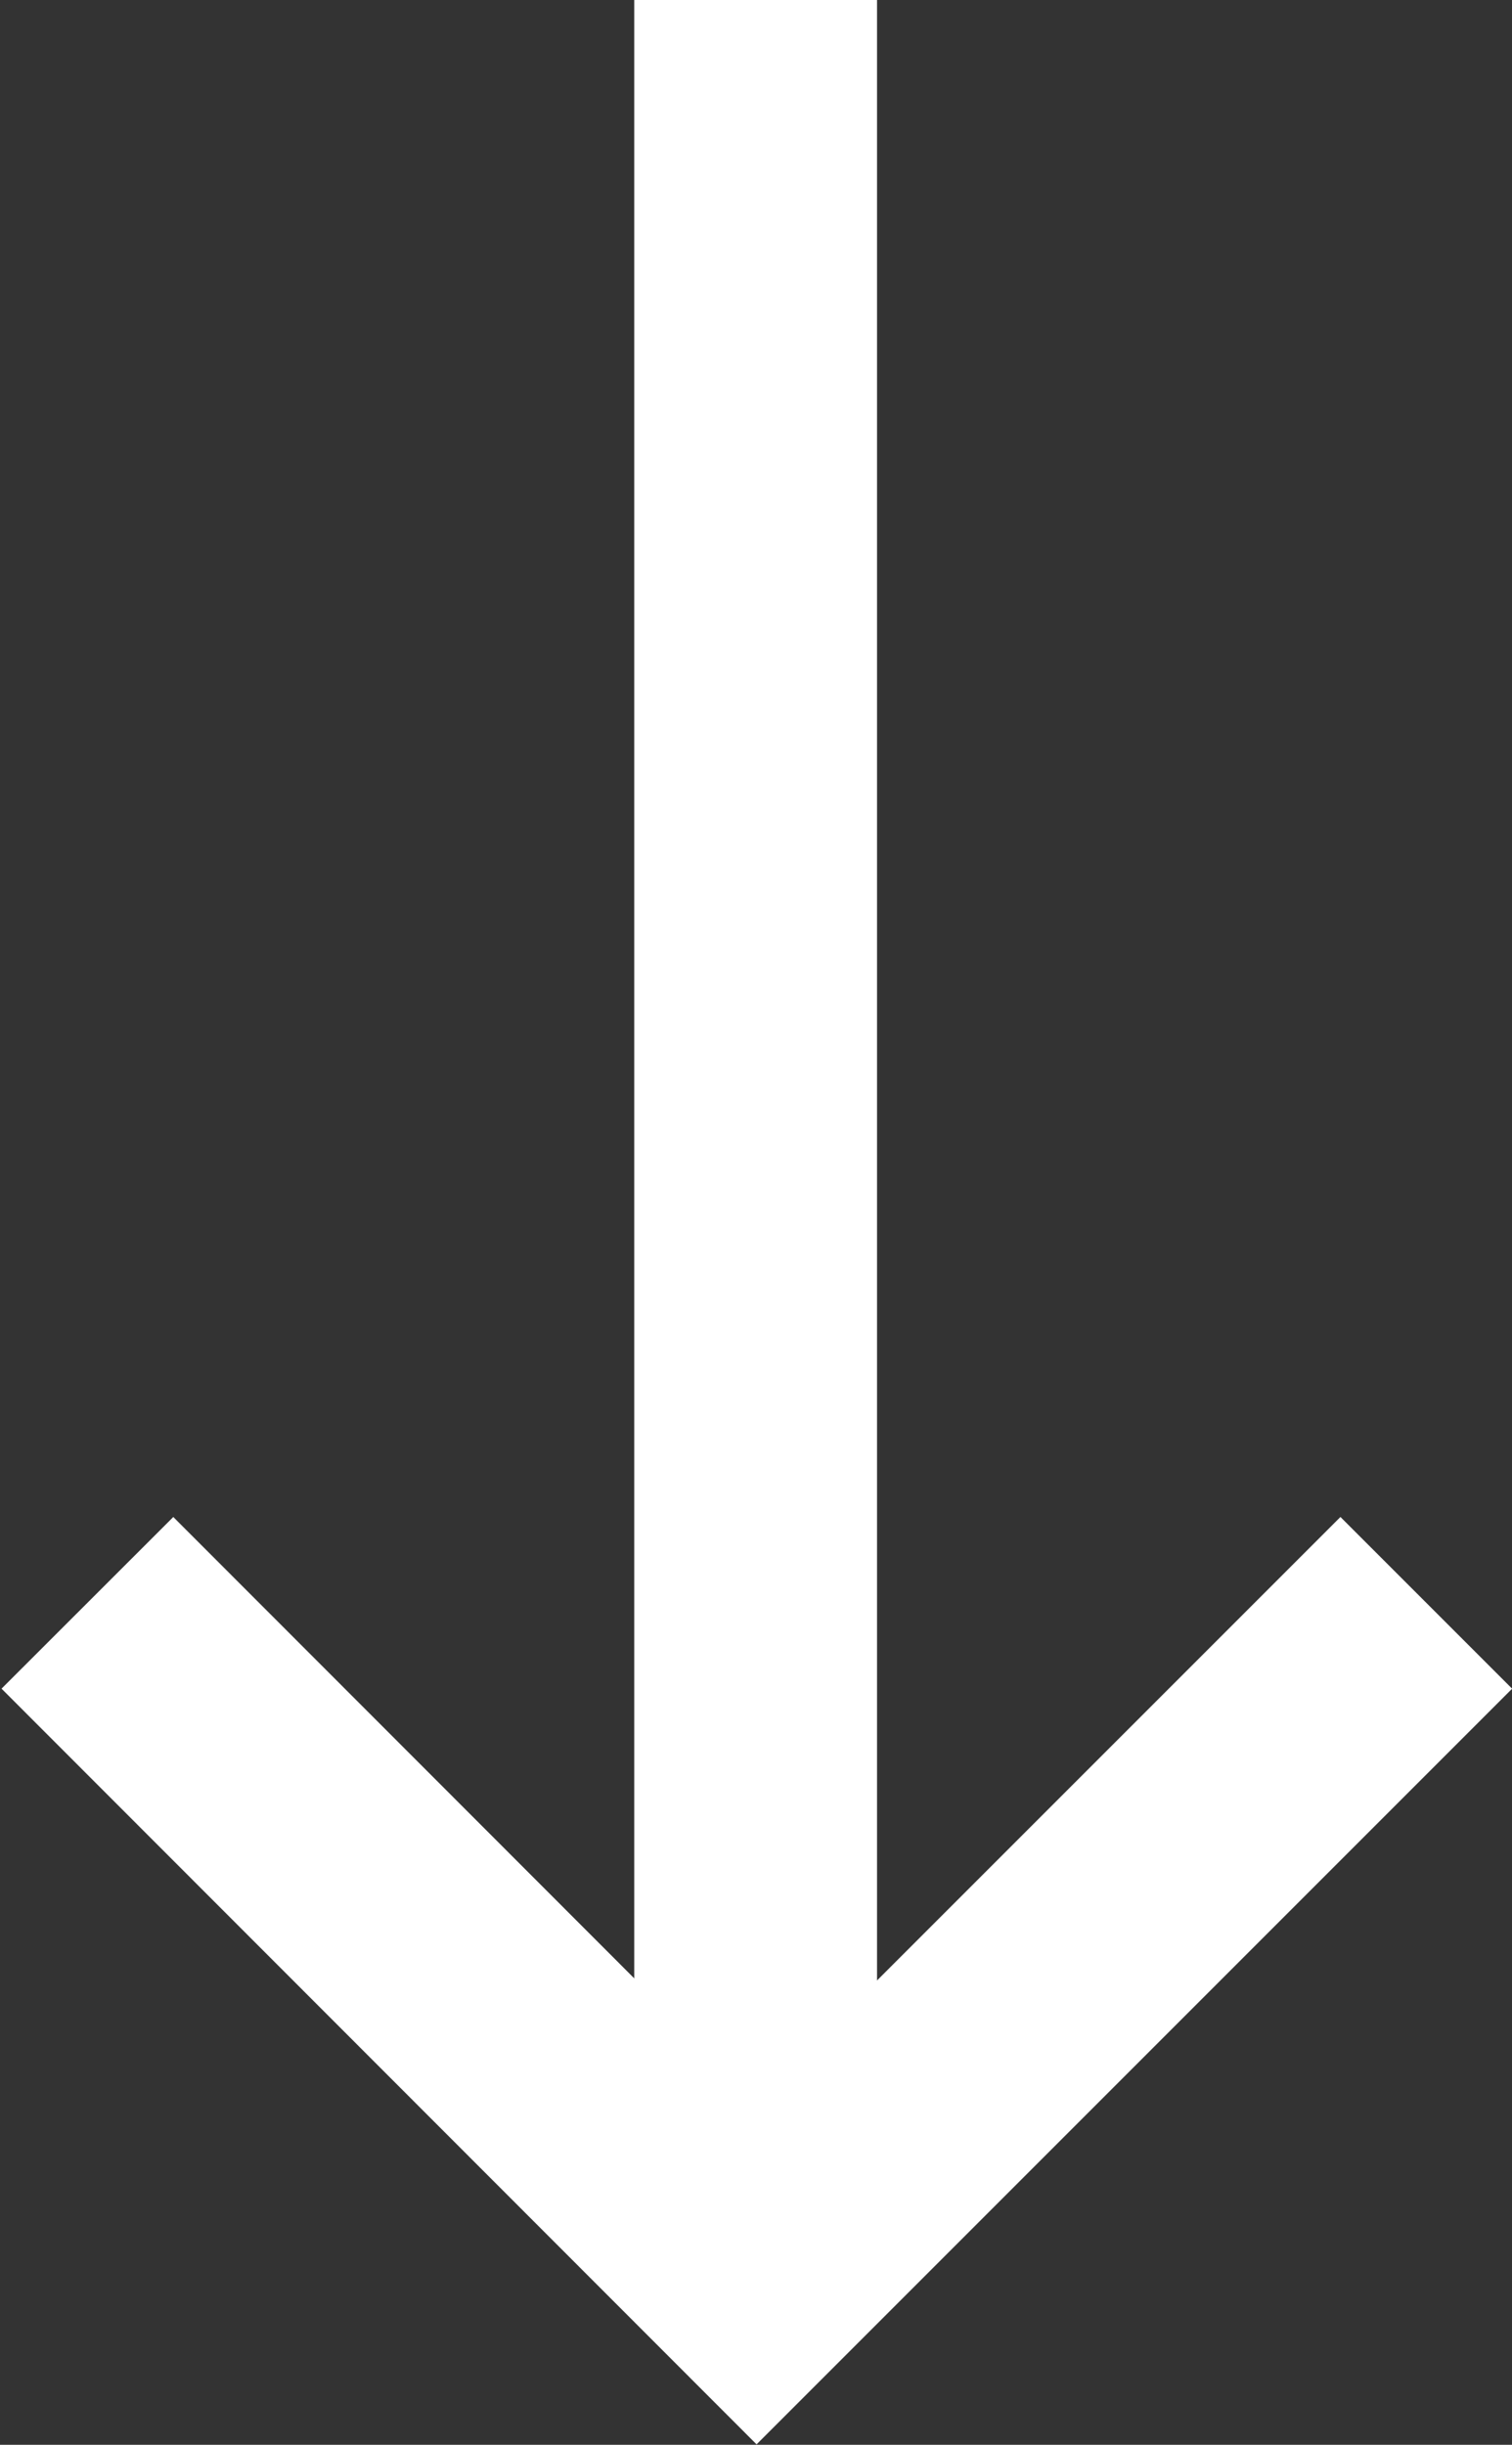
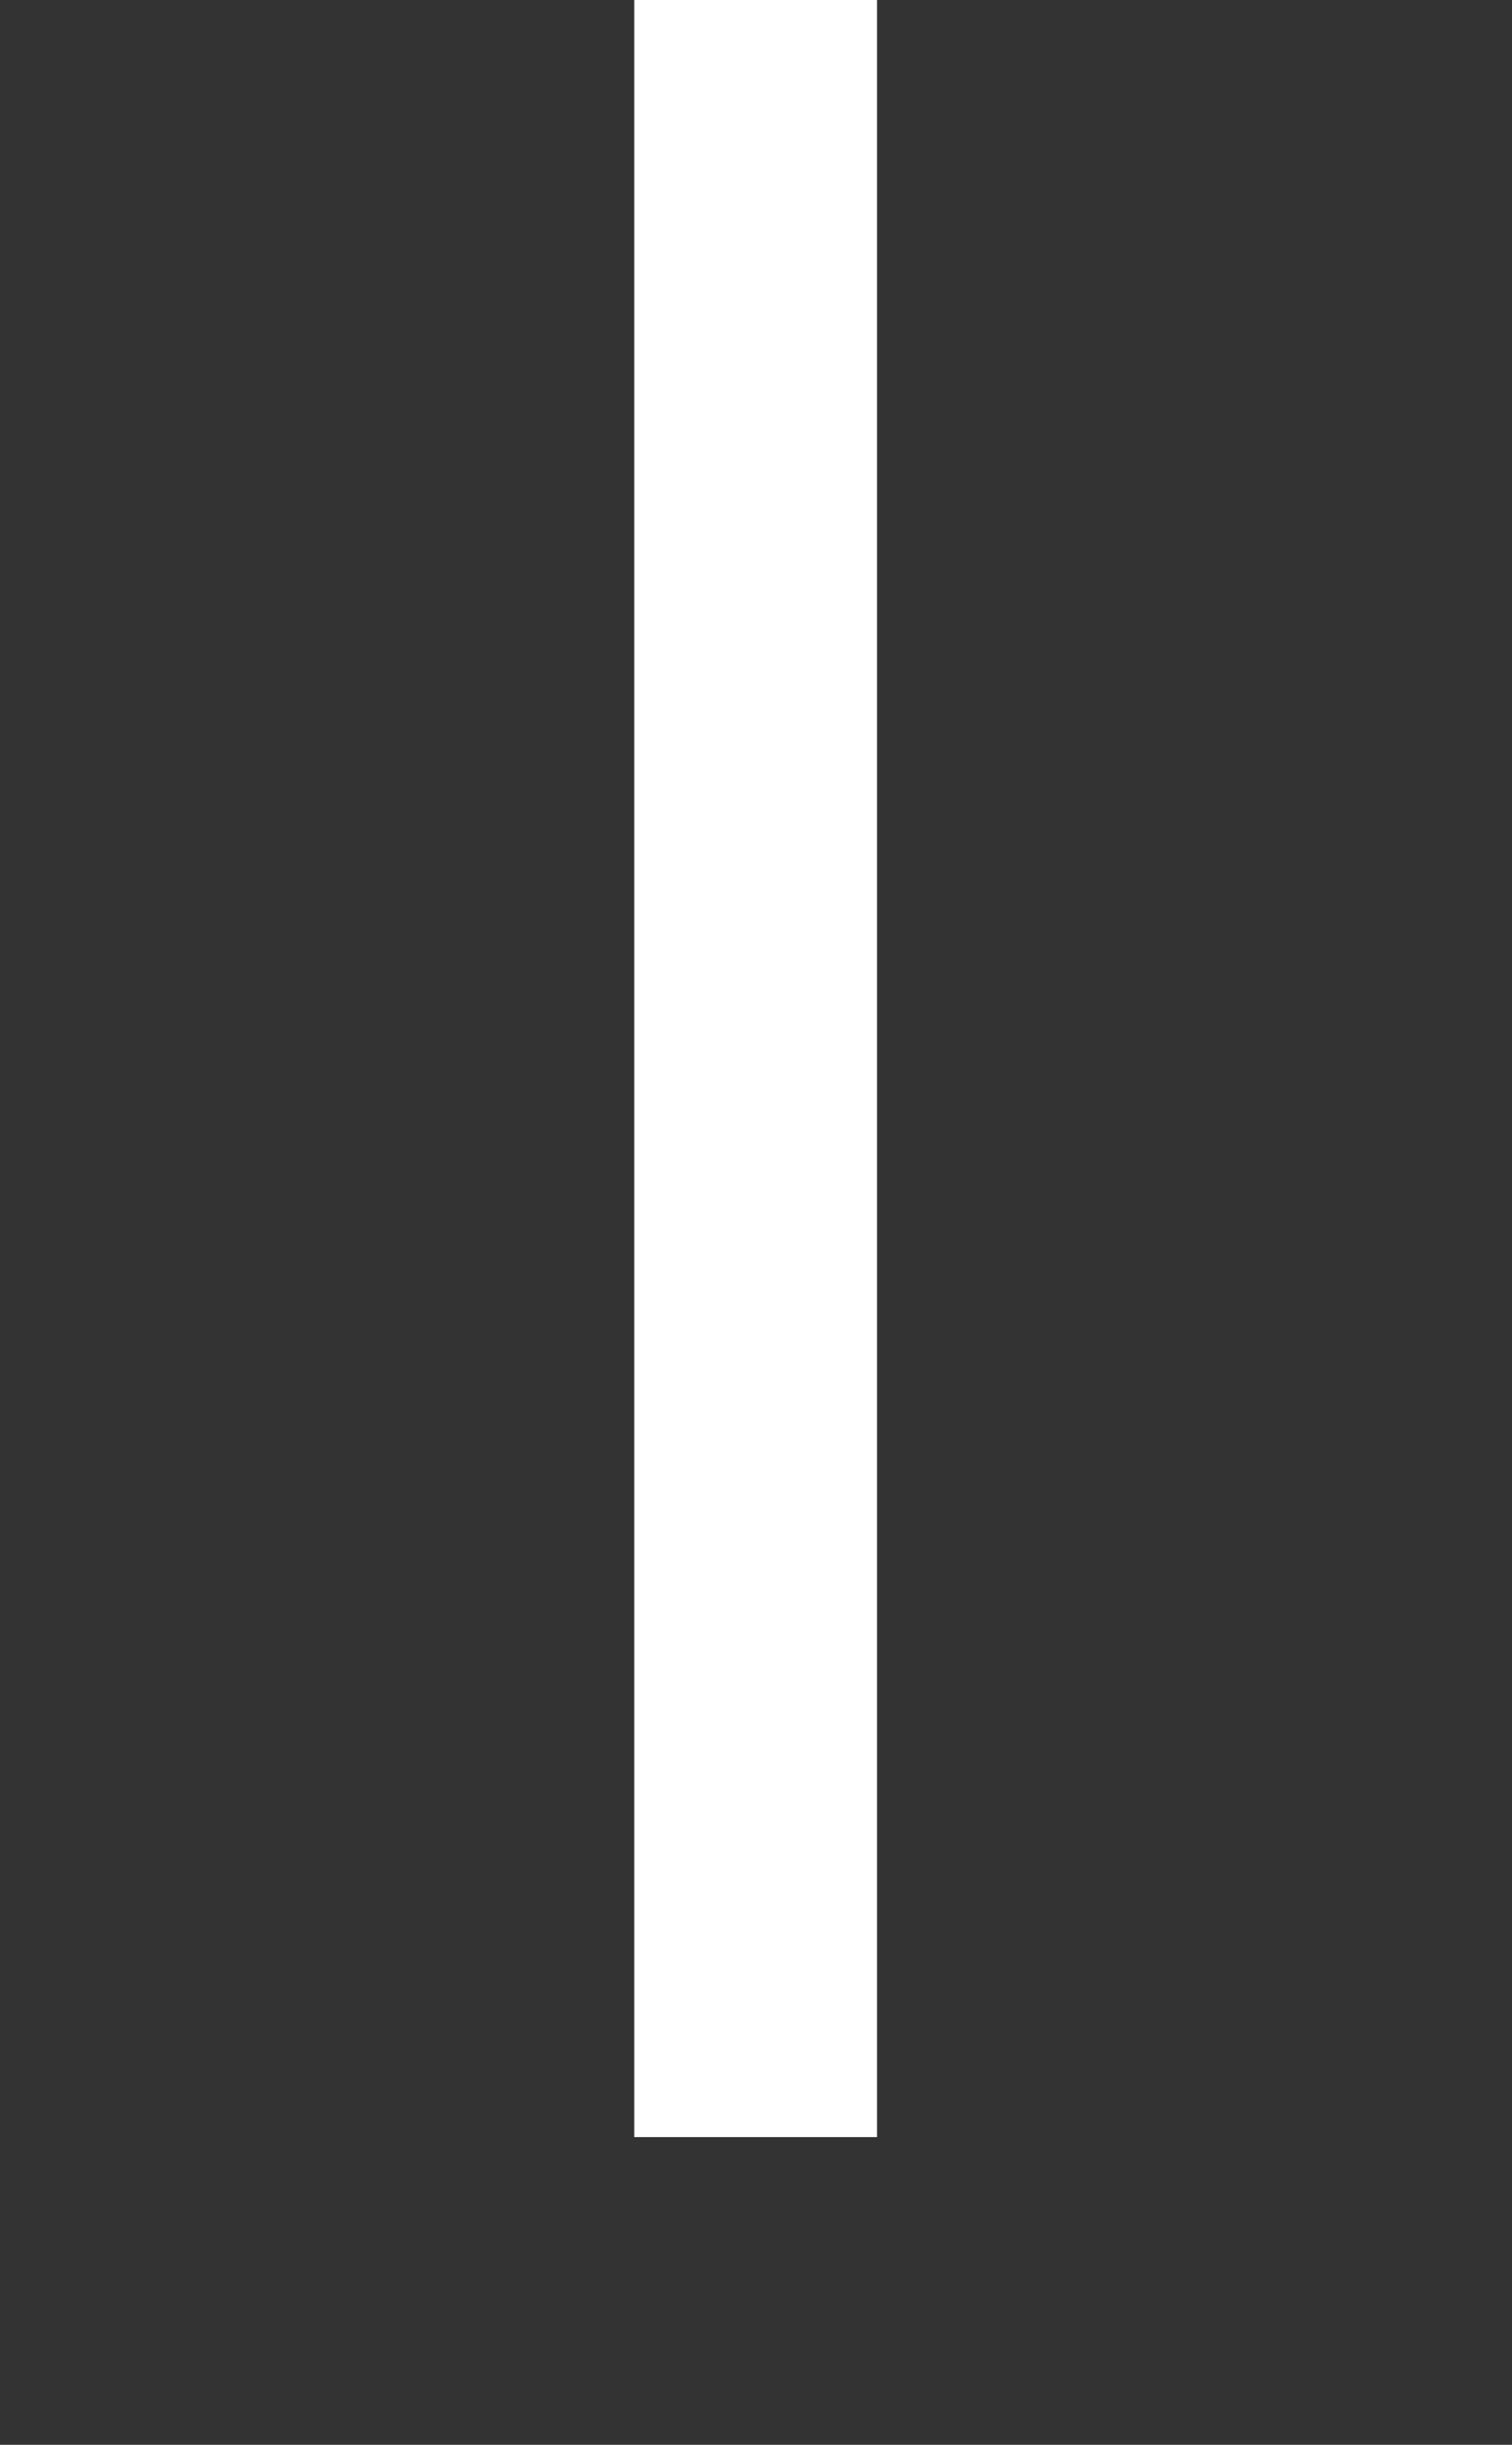
<svg xmlns="http://www.w3.org/2000/svg" width="6.227" height="10.067">
  <rect width="100%" height="100%" fill="#333333" stroke="none" />
  <g data-name="グループ 6039">
    <g data-name="Icon feather-arrow-up-right">
-       <path data-name="パス 69" d="M5.874 6.6L3.116 9.358.36 6.6" fill="none" stroke="#fff" />
-     </g>
+       </g>
    <path data-name="パス 180" d="M3.112 8.8V0" fill="none" stroke="#fff" />
  </g>
</svg>